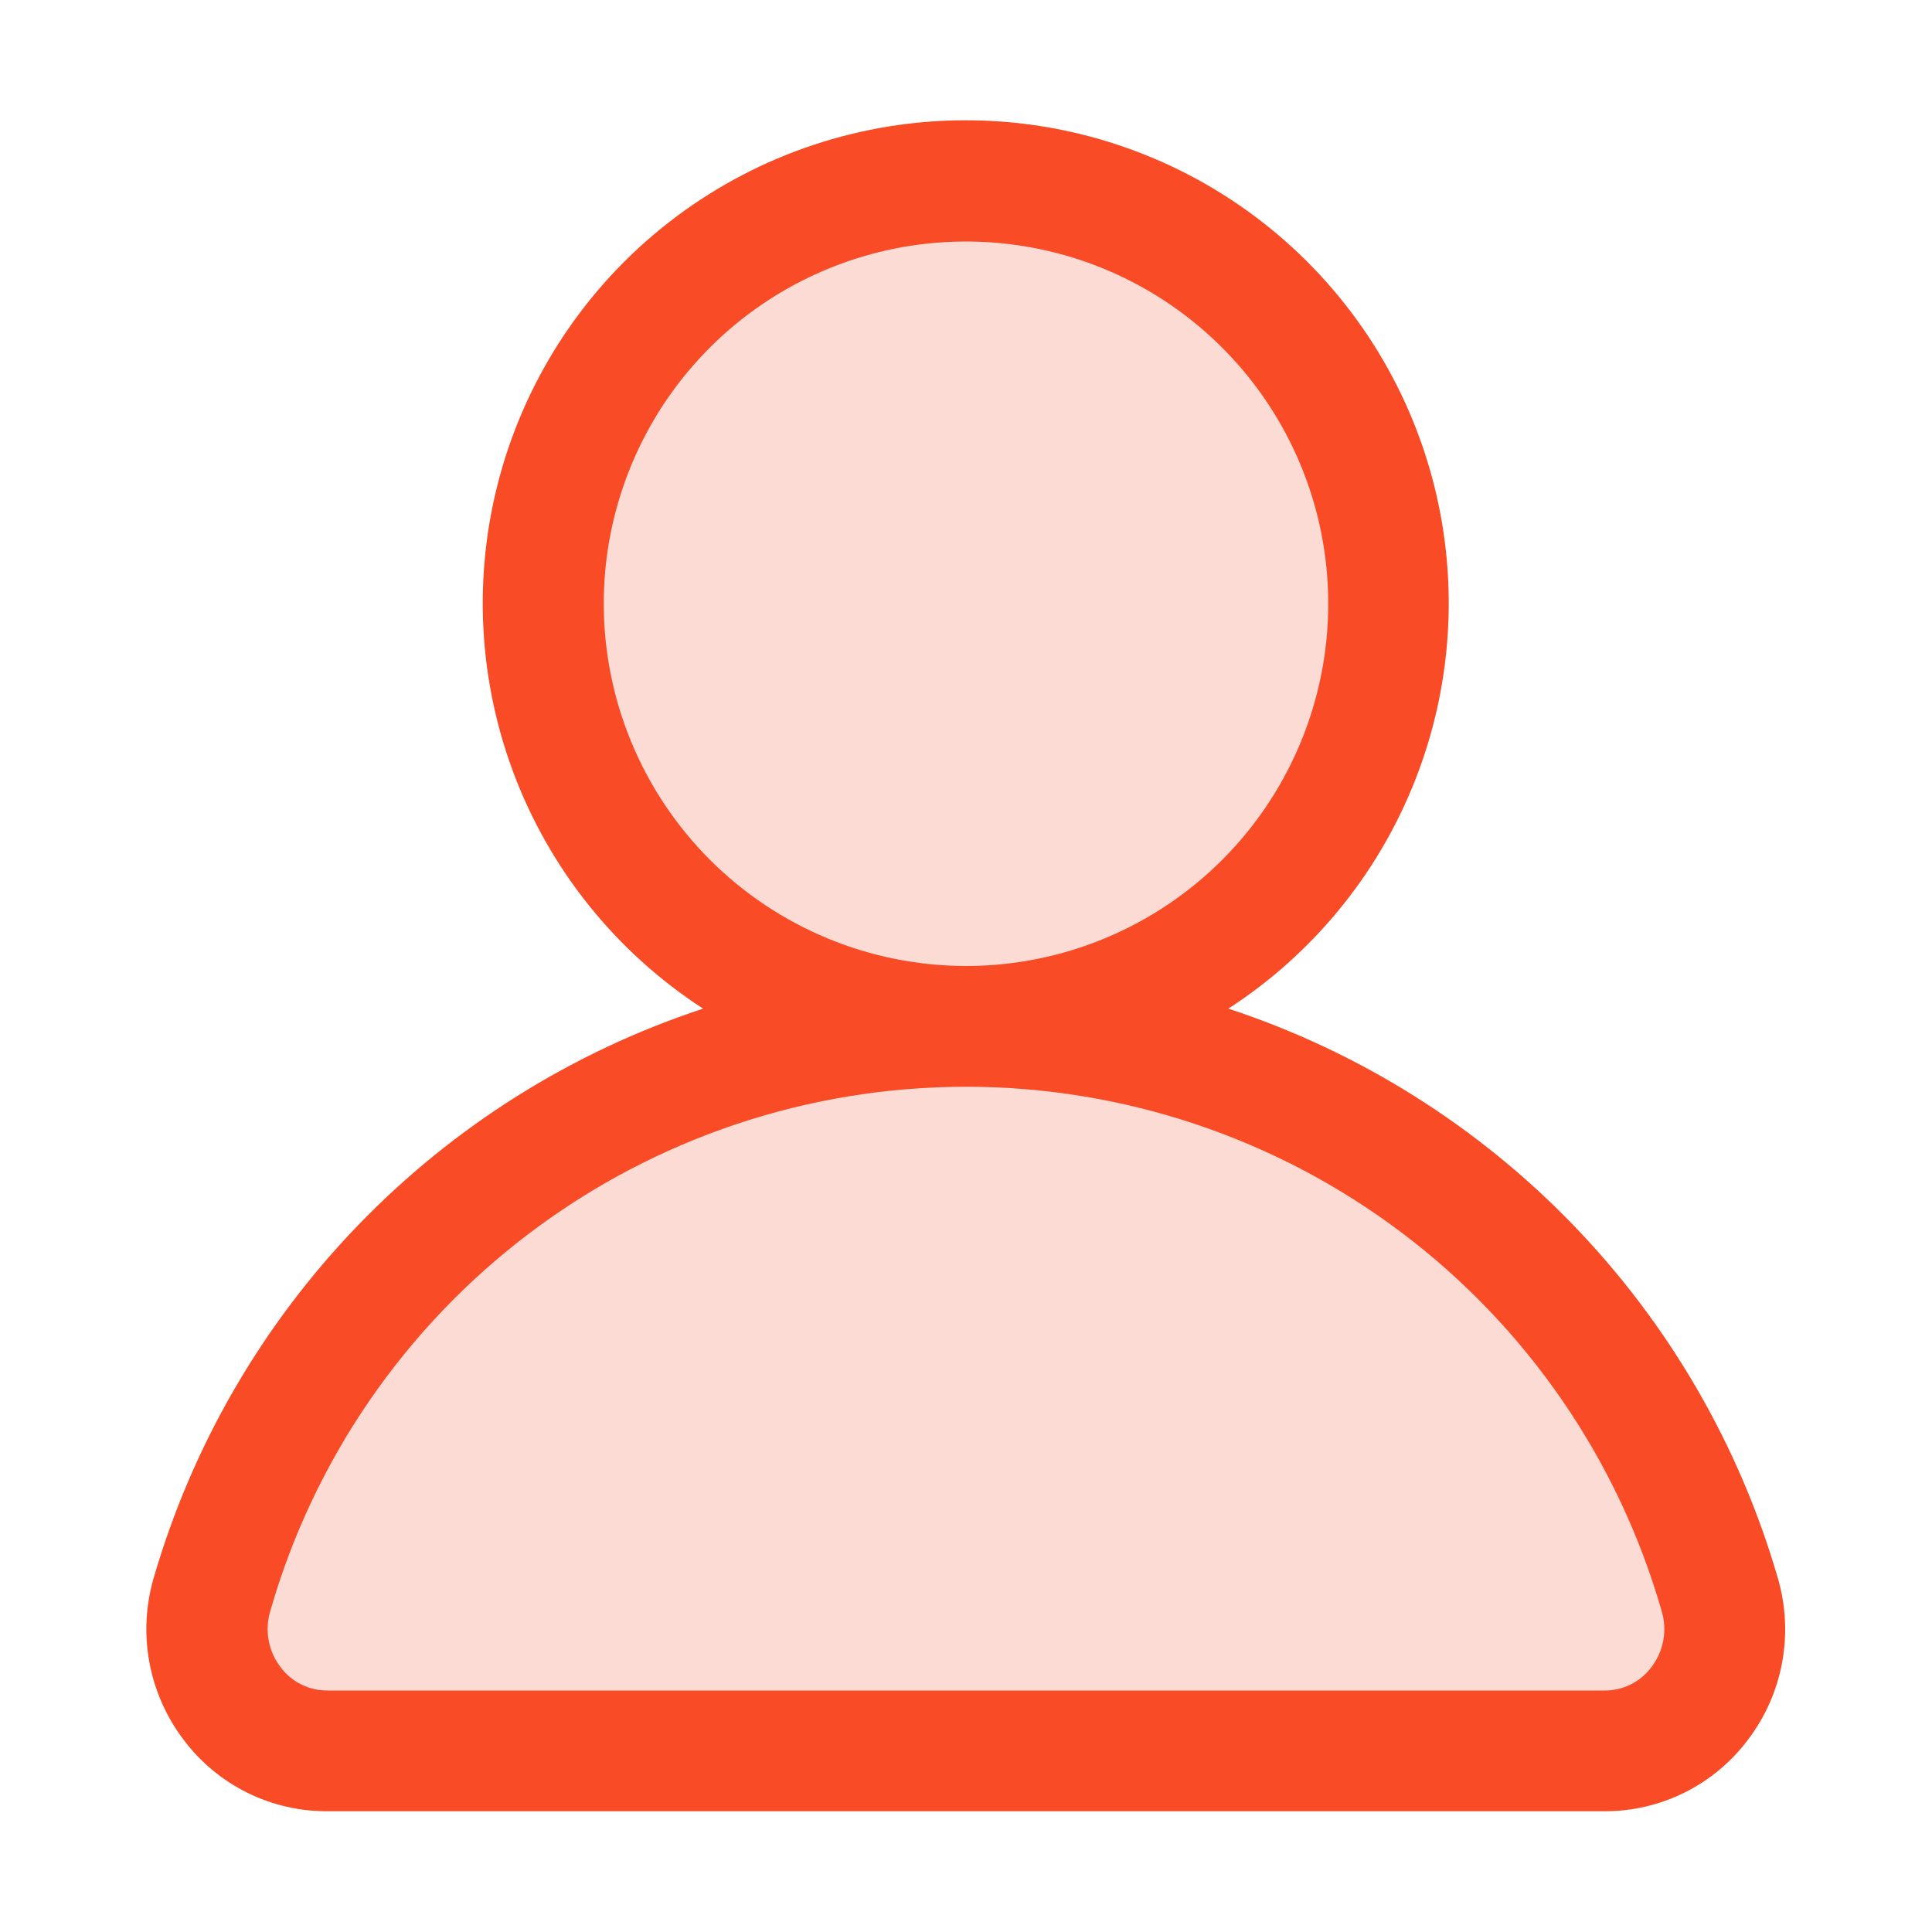
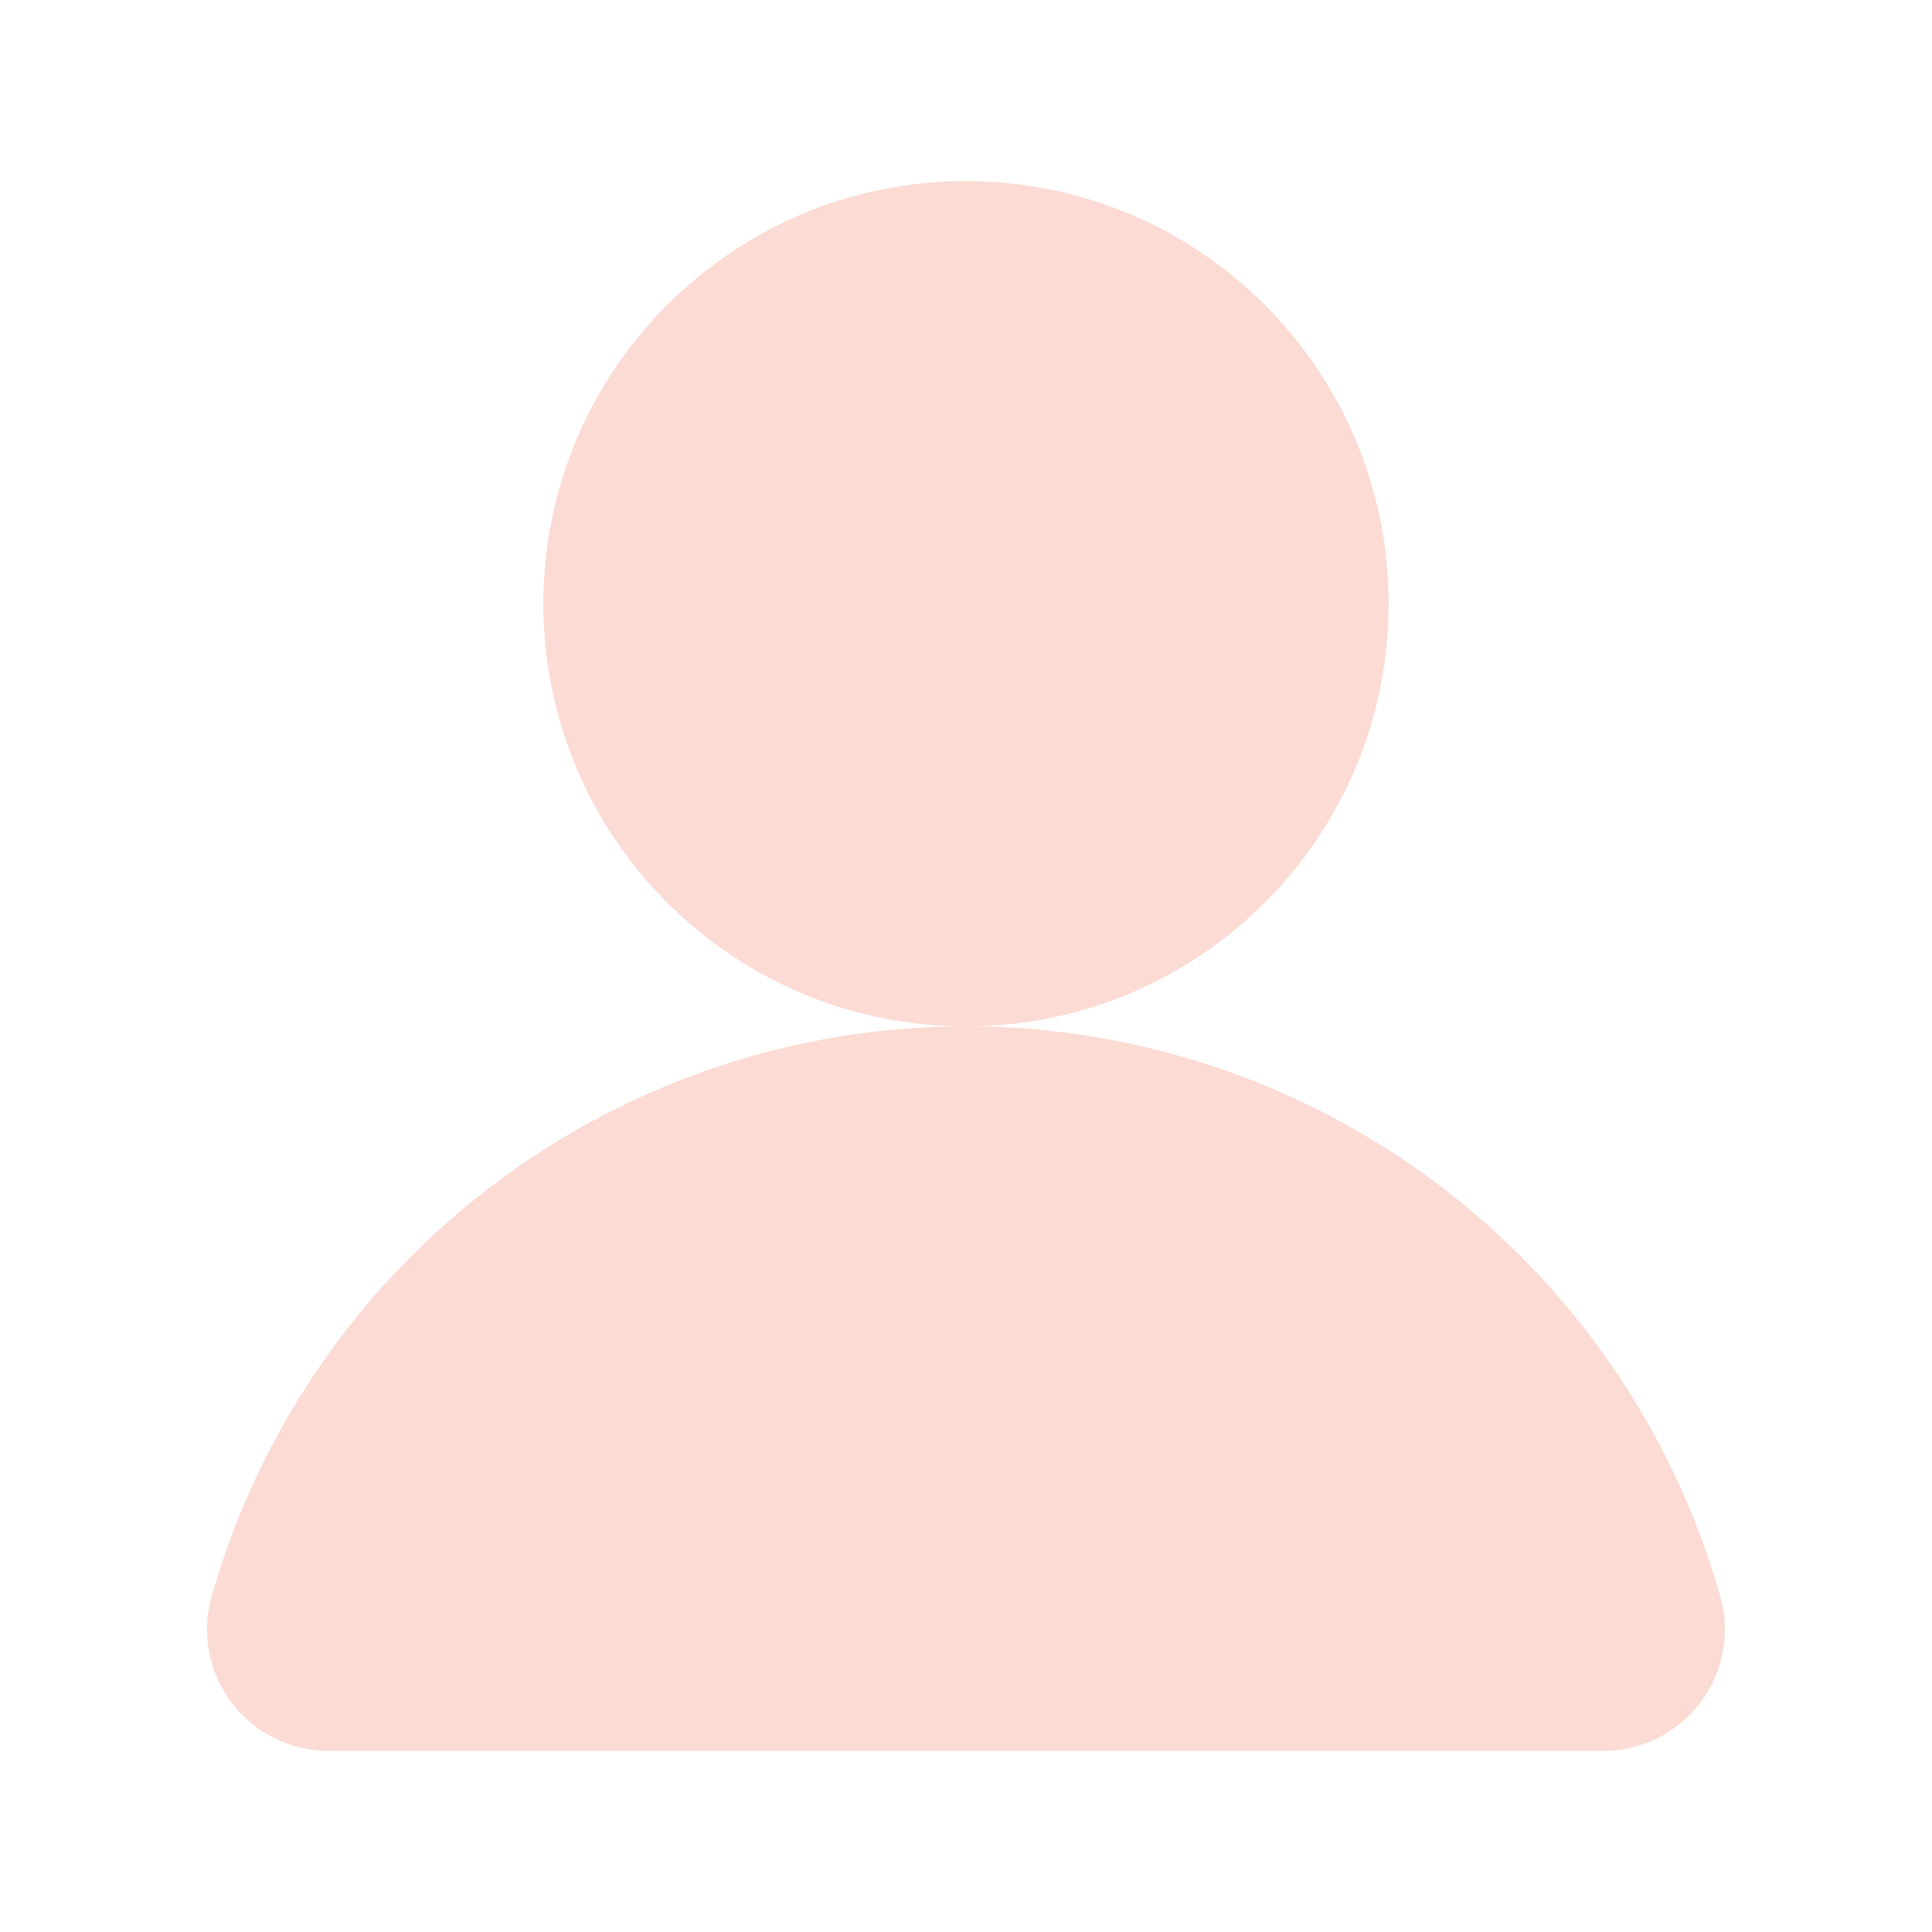
<svg xmlns="http://www.w3.org/2000/svg" width="56" height="56" viewBox="0 0 56 56" fill="none">
  <path d="M28 29.75C34.766 29.75 40.25 24.265 40.25 17.5C40.25 10.735 34.766 5.25 28 5.25C21.235 5.25 15.75 10.735 15.75 17.5C15.75 24.265 21.235 29.75 28 29.75Z" fill="#FBDBD4" />
  <path d="M49.848 46.218C48.489 41.472 45.621 37.298 41.679 34.327C37.738 31.355 32.935 29.748 27.999 29.748C23.063 29.748 18.261 31.355 14.319 34.327C10.377 37.298 7.51 41.472 6.15 46.218C5.993 46.742 5.96 47.295 6.054 47.834C6.148 48.373 6.367 48.883 6.692 49.322C7.017 49.762 7.44 50.12 7.928 50.368C8.416 50.616 8.955 50.747 9.502 50.75H46.497C47.044 50.747 47.583 50.616 48.07 50.368C48.558 50.12 48.981 49.762 49.306 49.322C49.632 48.883 49.85 48.373 49.944 47.834C50.038 47.295 50.005 46.742 49.848 46.218Z" fill="#FBDBD4" />
-   <path d="M51.53 45.736C50.416 41.899 48.384 38.391 45.609 35.516C42.834 32.641 39.401 30.485 35.605 29.236C38.14 27.593 40.076 25.175 41.123 22.342C42.171 19.509 42.275 16.414 41.418 13.517C40.562 10.621 38.792 8.079 36.372 6.271C33.952 4.463 31.013 3.486 27.993 3.486C24.972 3.486 22.033 4.463 19.613 6.271C17.193 8.079 15.423 10.621 14.567 13.517C13.711 16.414 13.814 19.509 14.862 22.342C15.909 25.175 17.845 27.593 20.38 29.236C16.585 30.486 13.151 32.641 10.377 35.516C7.602 38.392 5.569 41.899 4.455 45.736C4.223 46.531 4.18 47.368 4.33 48.182C4.48 48.996 4.818 49.764 5.318 50.423C5.804 51.073 6.436 51.599 7.162 51.96C7.889 52.321 8.691 52.506 9.502 52.5H46.497C47.306 52.504 48.105 52.318 48.83 51.957C49.554 51.597 50.184 51.071 50.669 50.423C51.169 49.764 51.508 48.996 51.657 48.182C51.807 47.368 51.763 46.531 51.53 45.736ZM17.5 17.5C17.5 15.424 18.115 13.393 19.269 11.667C20.423 9.94 22.063 8.594 23.981 7.8C25.9 7.005 28.011 6.797 30.048 7.202C32.085 7.607 33.956 8.607 35.424 10.076C36.893 11.544 37.893 13.415 38.298 15.452C38.703 17.489 38.495 19.6 37.7 21.518C36.906 23.437 35.56 25.077 33.833 26.231C32.106 27.384 30.076 28 28 28C25.216 27.997 22.547 26.89 20.578 24.922C18.61 22.953 17.502 20.284 17.5 17.5ZM47.874 48.314C47.716 48.53 47.508 48.704 47.269 48.824C47.029 48.943 46.765 49.004 46.497 49H9.502C9.235 49.004 8.97 48.943 8.731 48.824C8.491 48.704 8.283 48.53 8.125 48.314C7.953 48.087 7.837 47.823 7.787 47.542C7.736 47.262 7.752 46.974 7.833 46.701C9.087 42.321 11.734 38.468 15.372 35.726C19.01 32.984 23.443 31.5 27.999 31.5C32.555 31.5 36.987 32.984 40.625 35.726C44.264 38.468 46.91 42.321 48.165 46.701C48.246 46.974 48.263 47.262 48.212 47.542C48.162 47.822 48.046 48.087 47.874 48.314Z" fill="#F94B25" />
</svg>